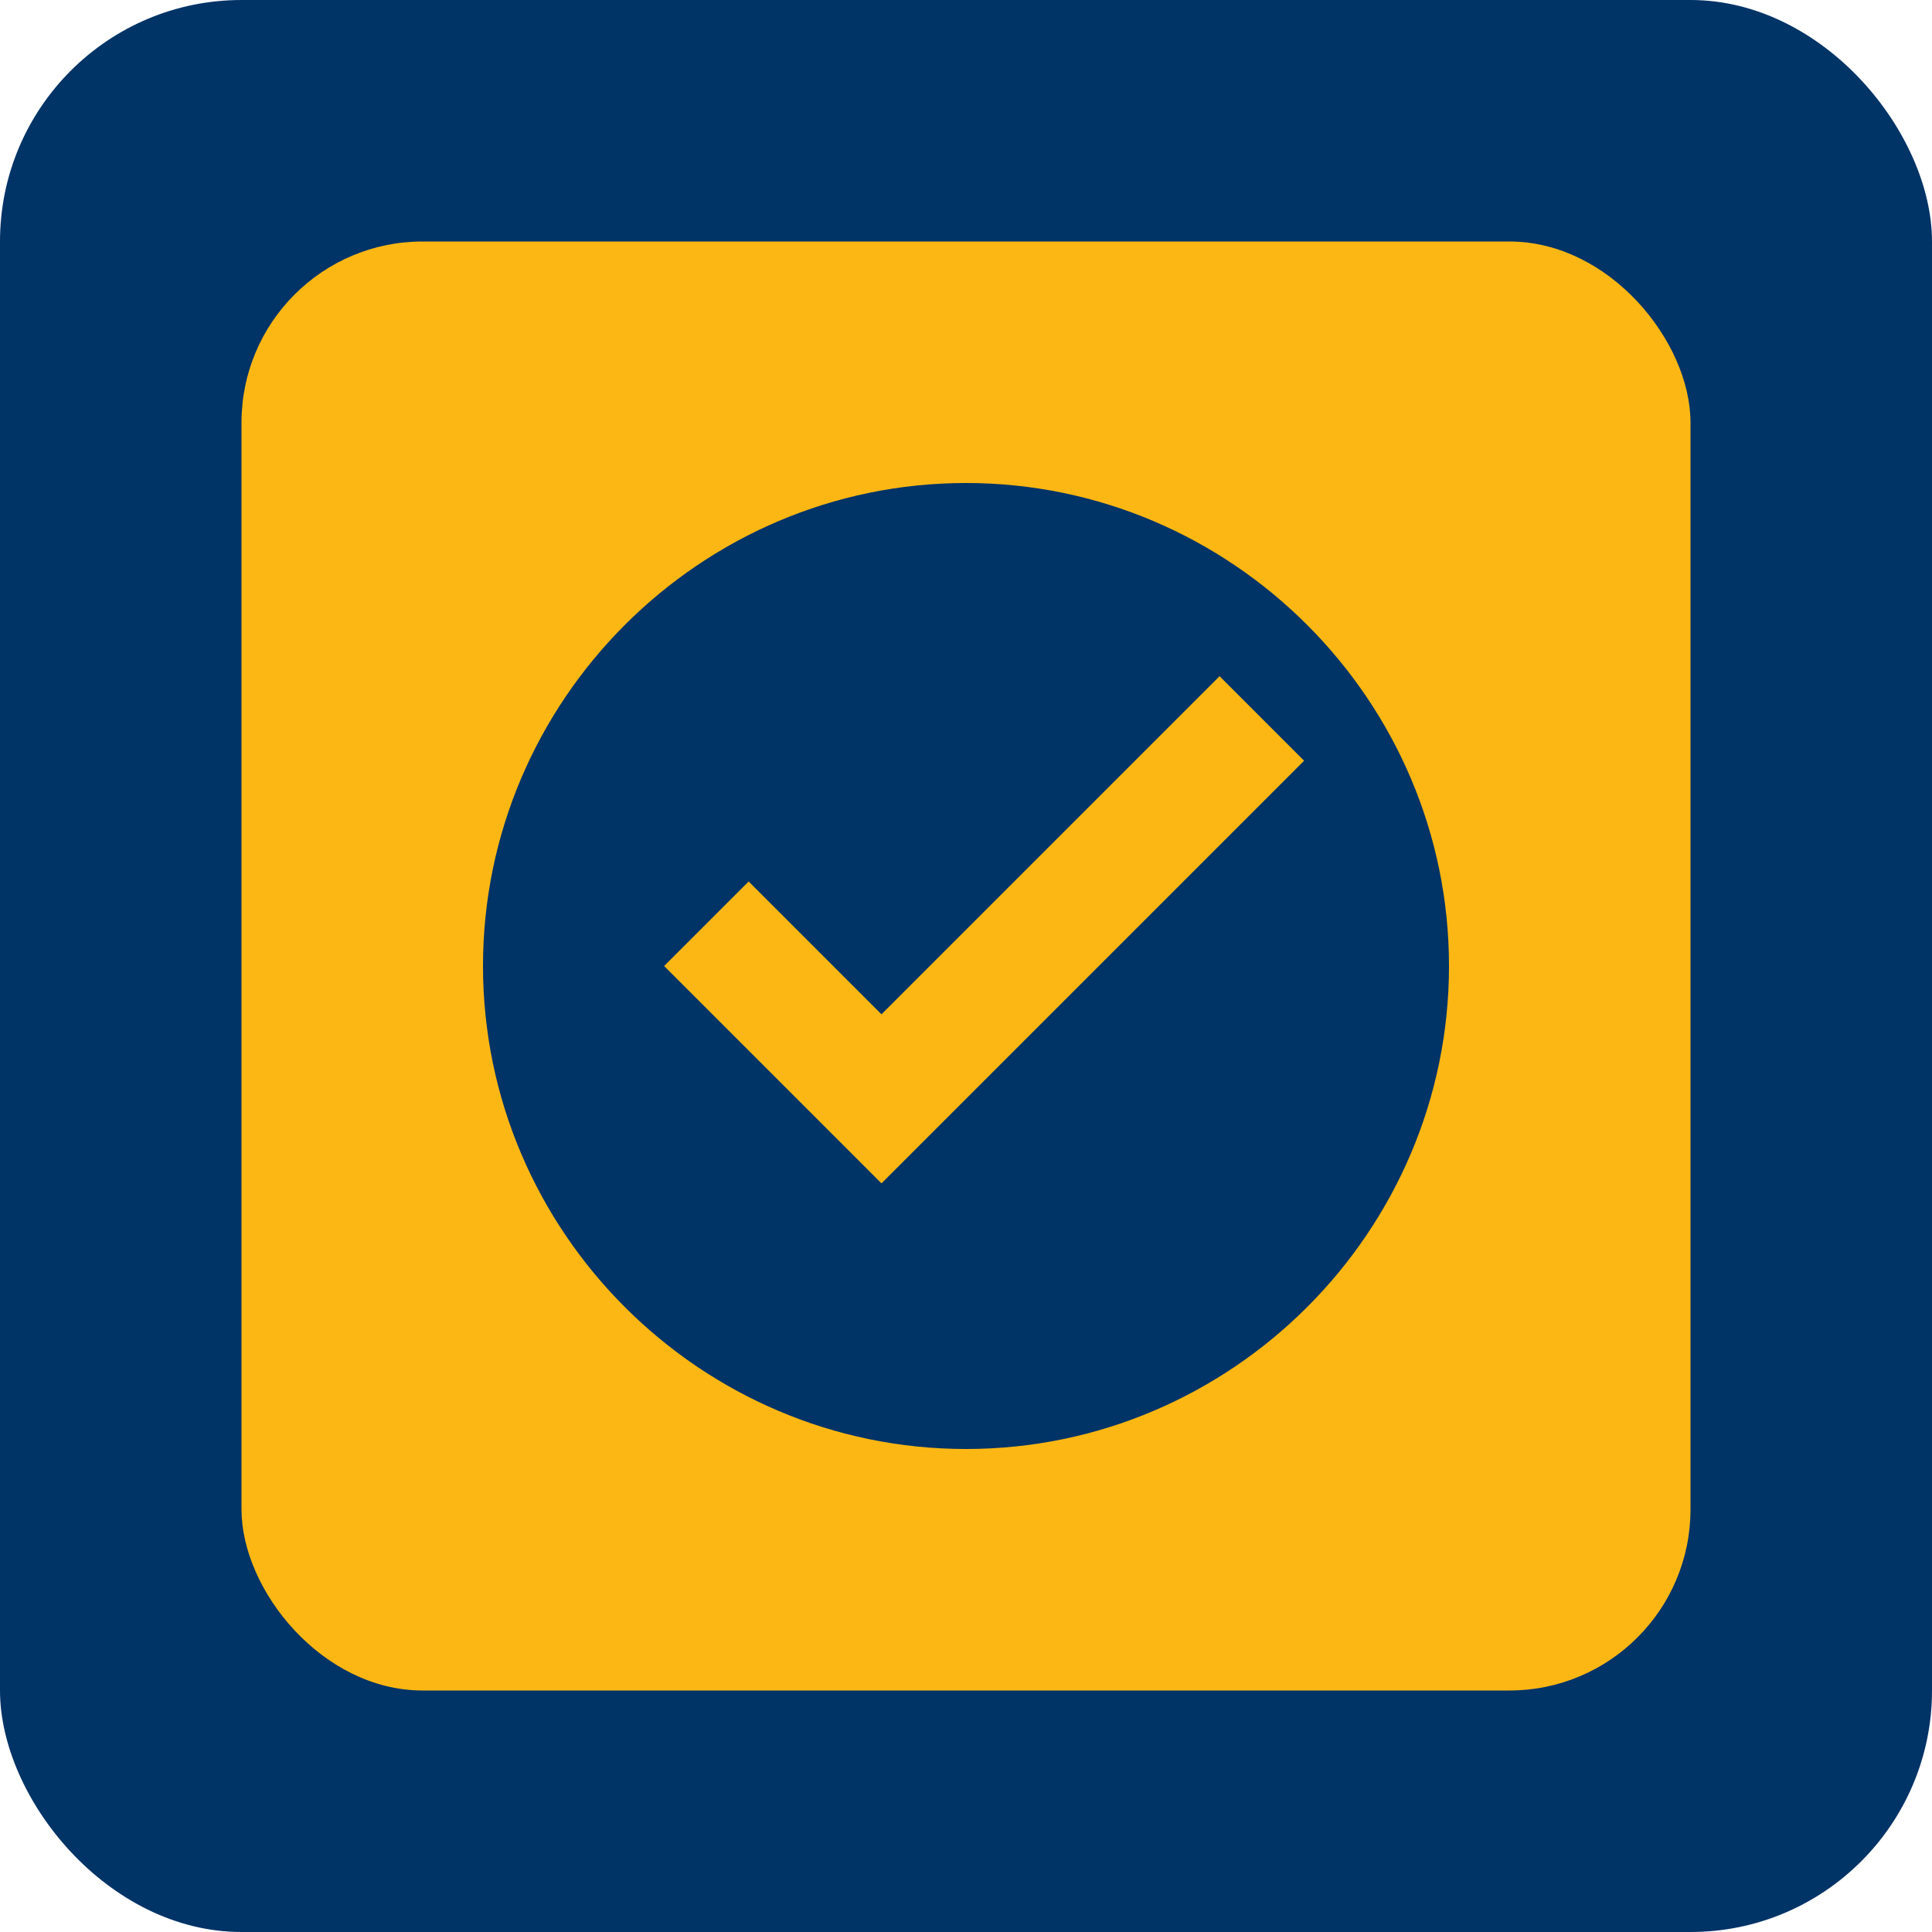
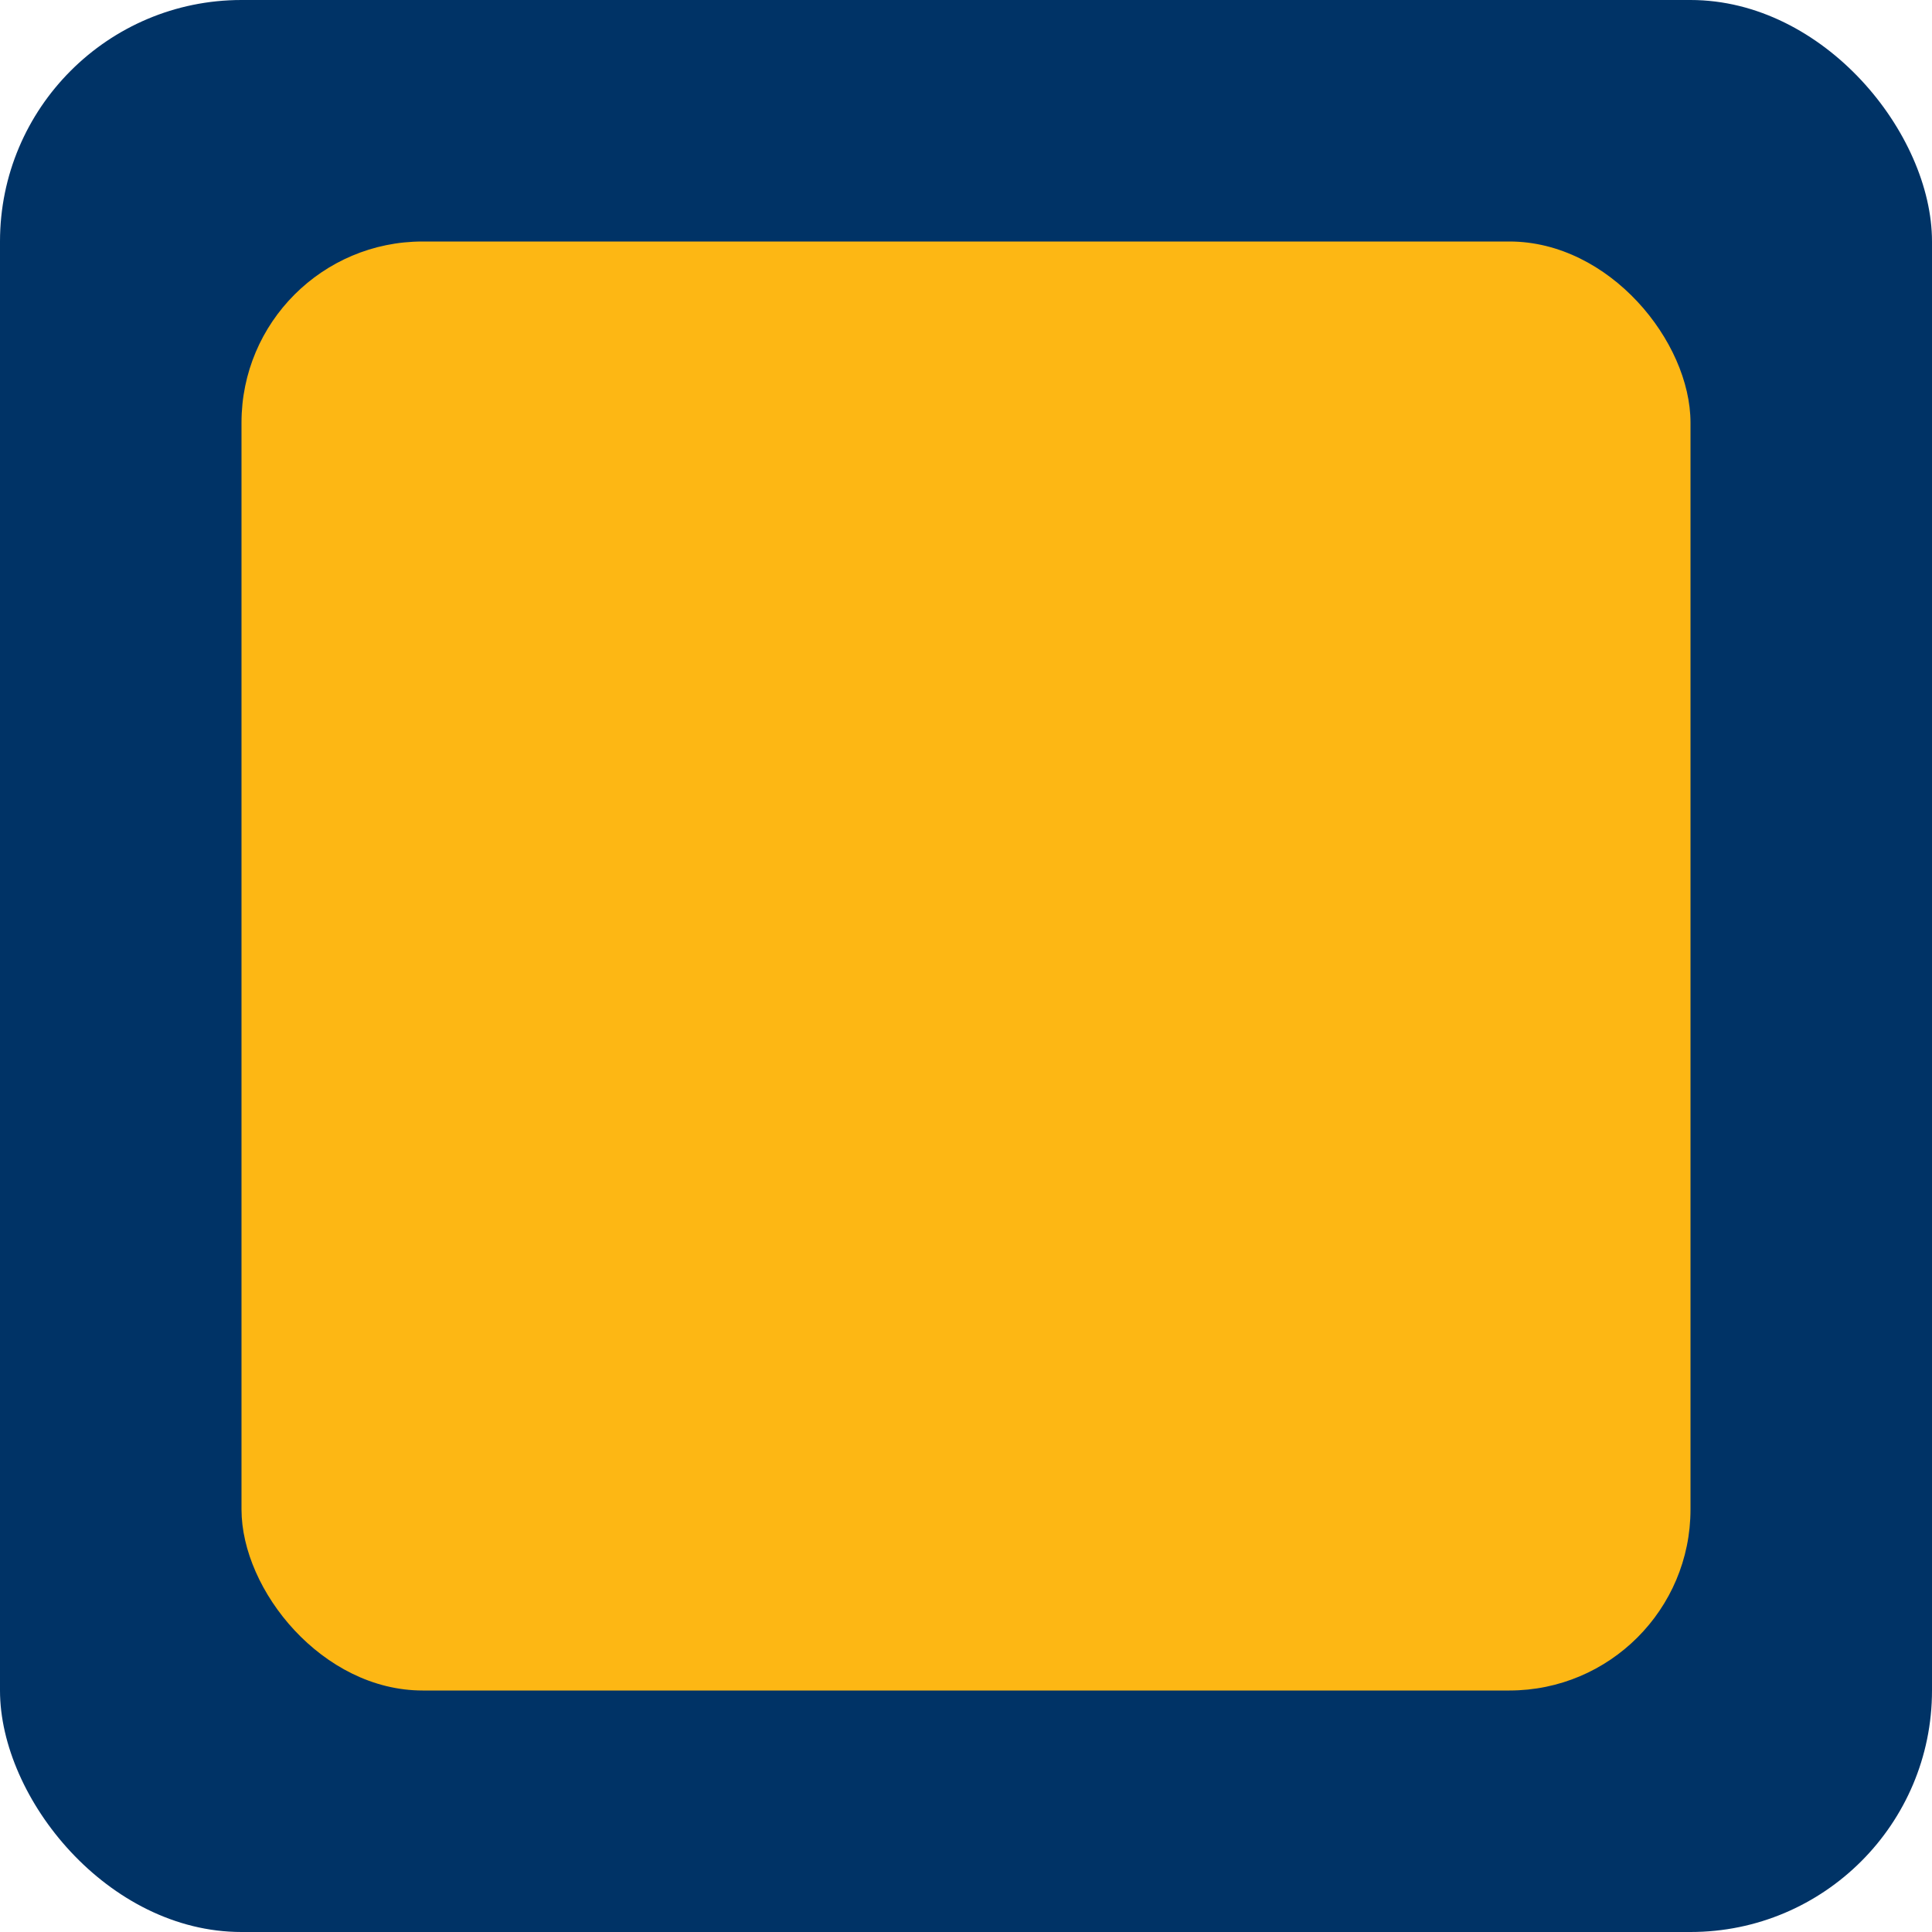
<svg xmlns="http://www.w3.org/2000/svg" viewBox="0 0 32 32">
  <rect width="32" height="32" rx="4" fill="#003366" />
  <rect x="4" y="4" width="24" height="24" rx="3" fill="#fdb714" />
-   <path d="M16 8C11.6 8 8 11.6 8 16s3.6 8 8 8 8-3.6 8-8-3.6-8-8-8zm-1.4 11.6l-3.6-3.6 1.4-1.4 2.2 2.2 5.6-5.6 1.4 1.4-7 7z" fill="#003366" />
</svg>